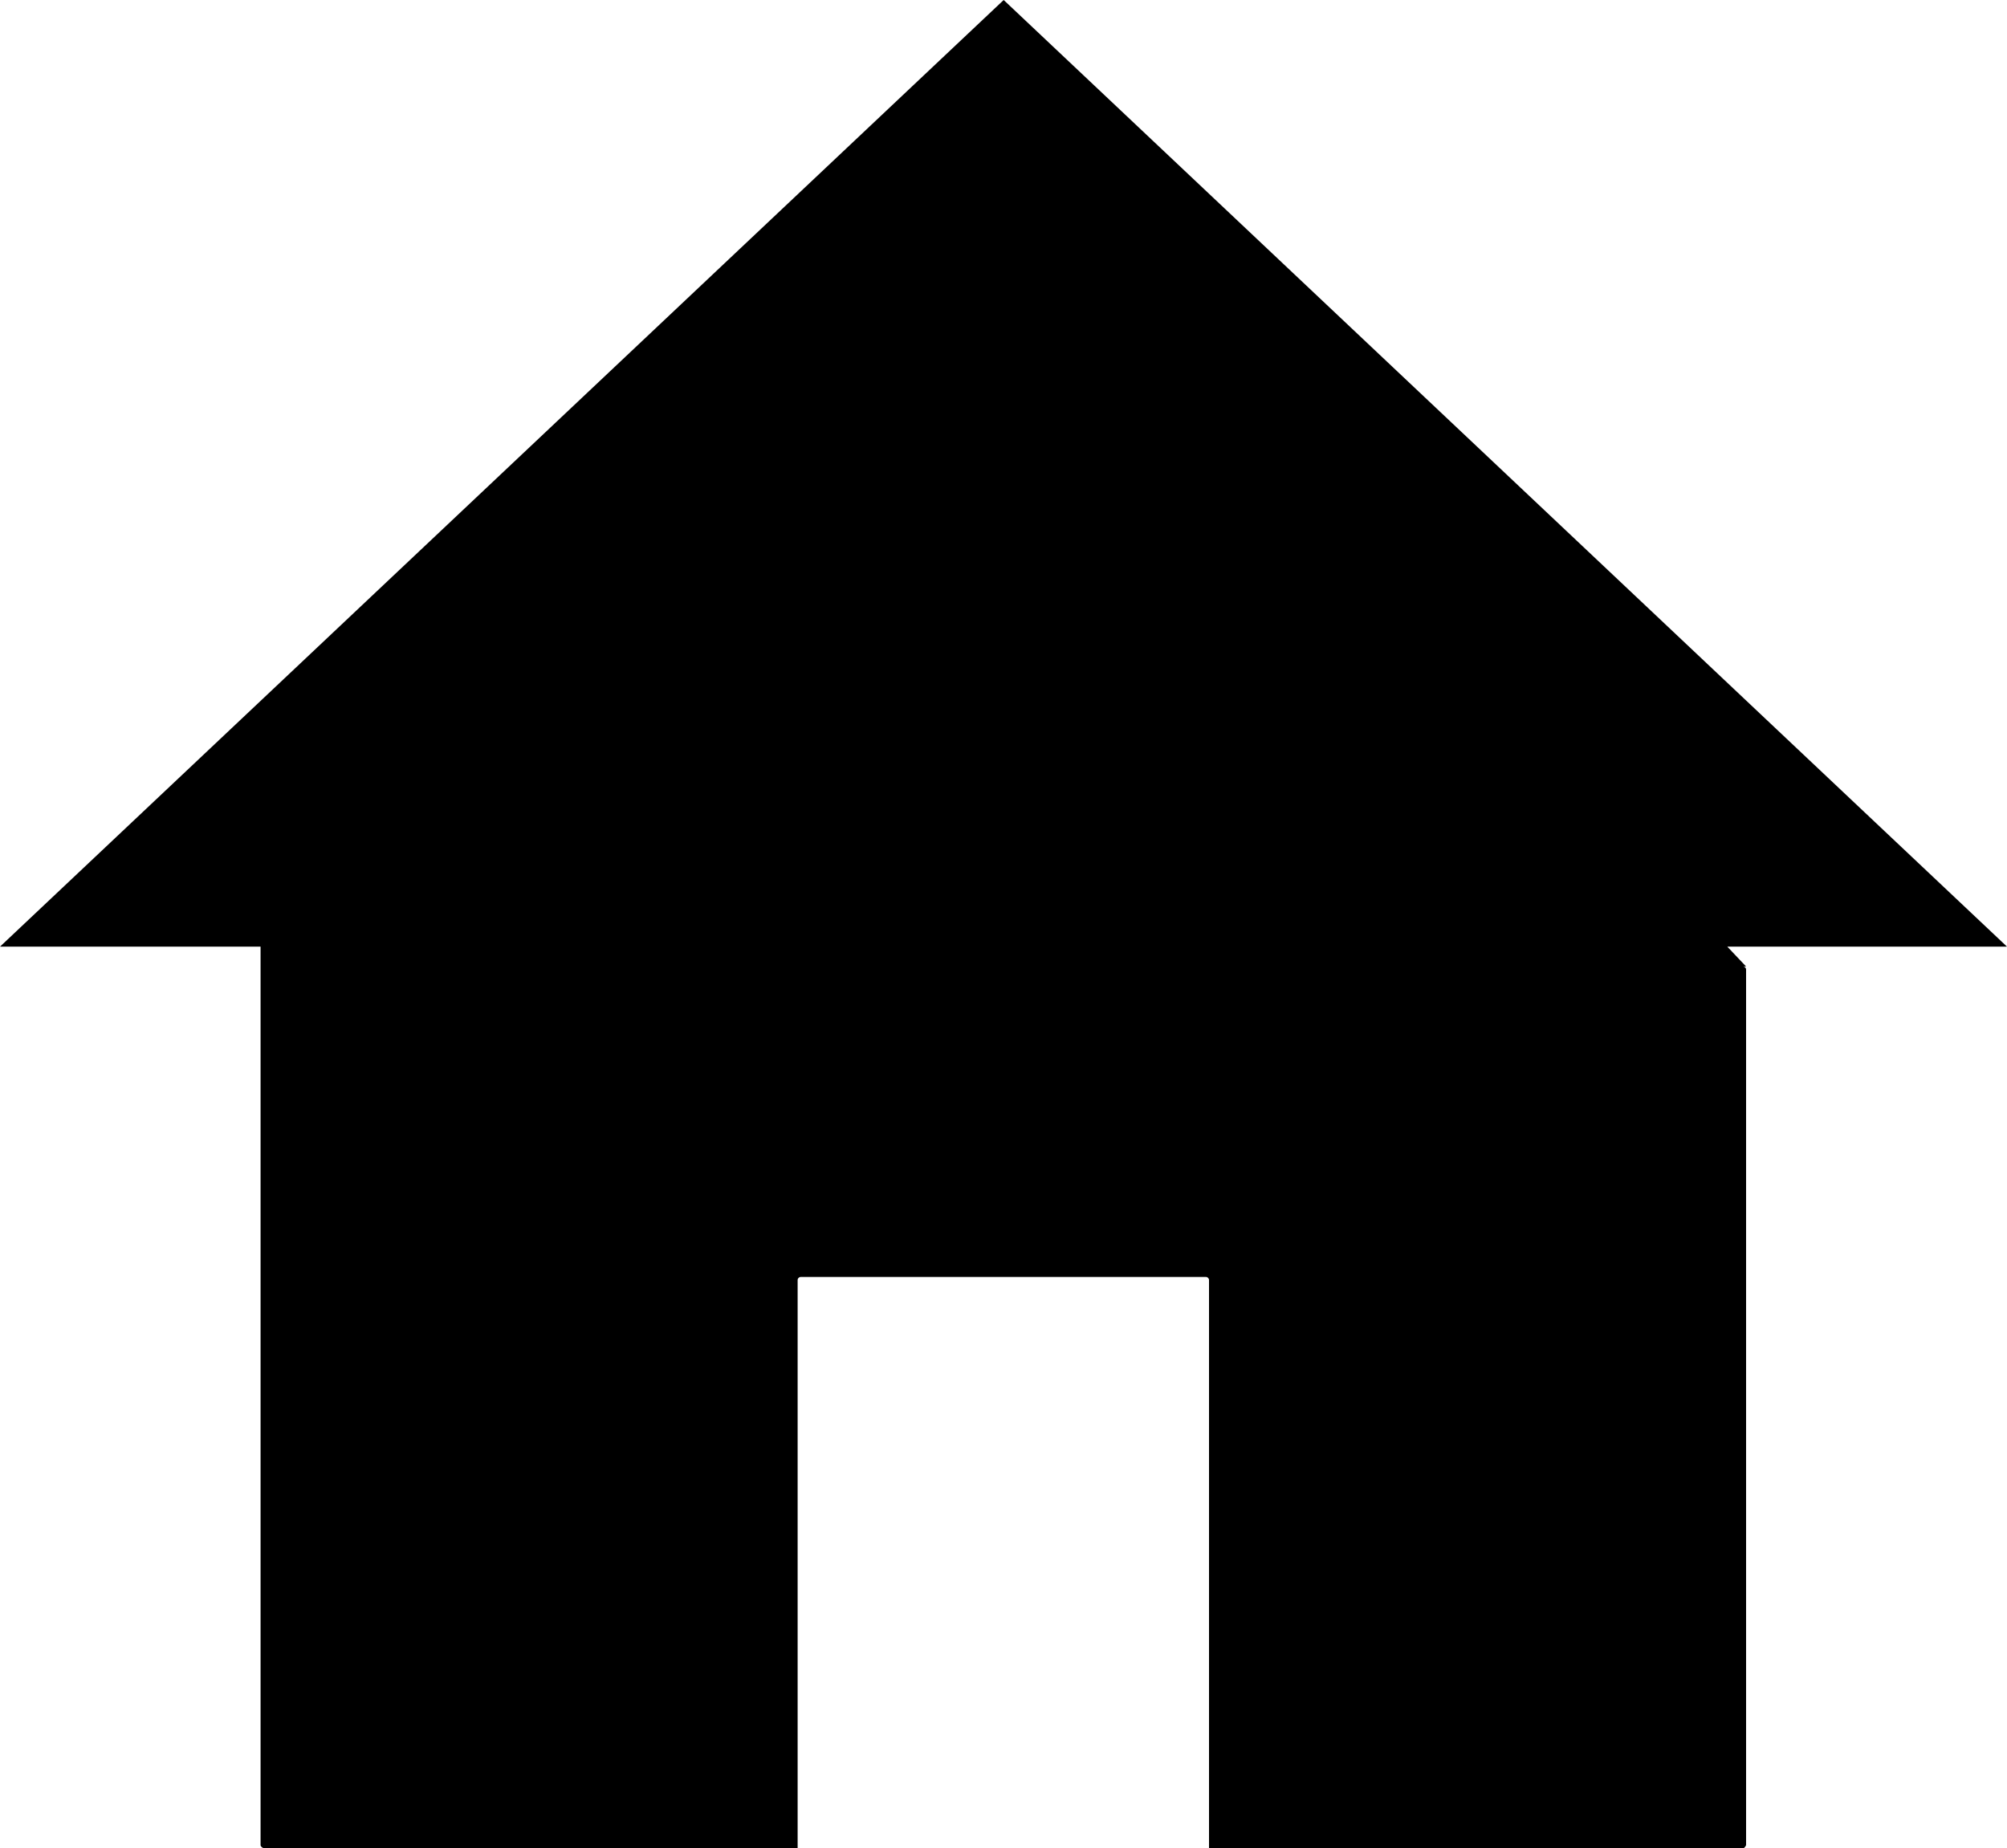
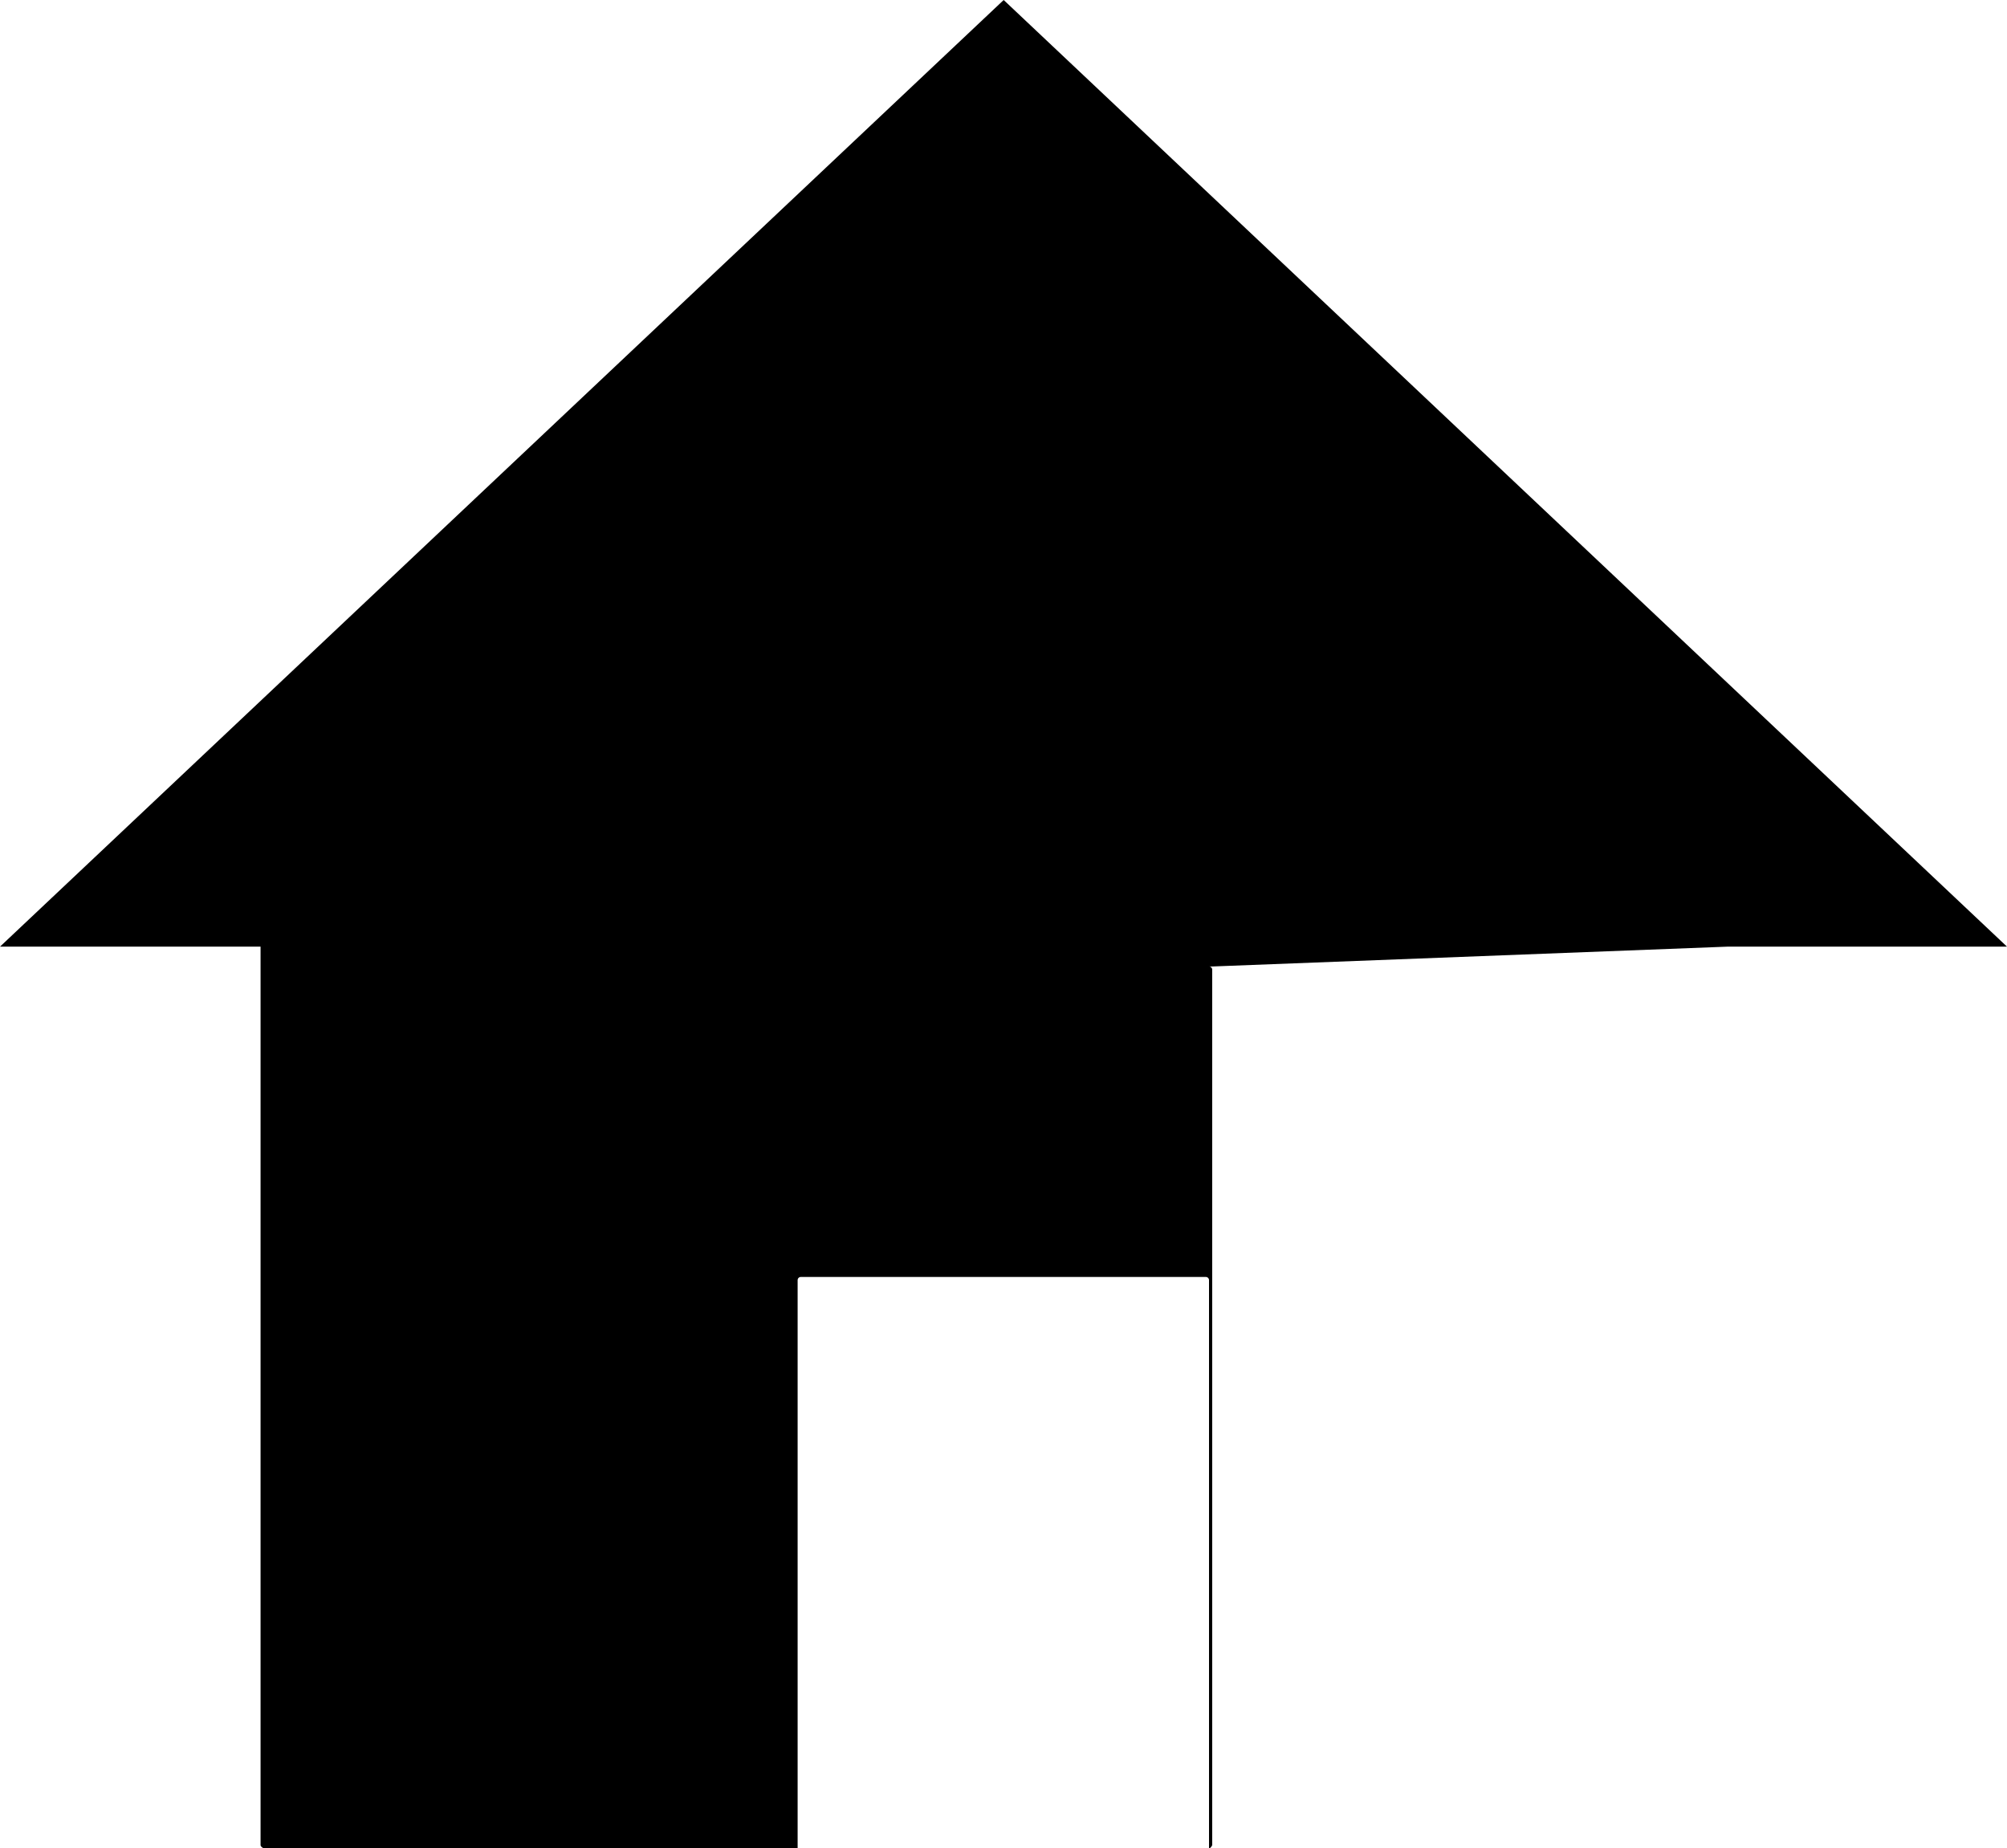
<svg xmlns="http://www.w3.org/2000/svg" version="1.1" id="Ebene_1" x="0px" y="0px" viewBox="0 0 566.9 522.1" style="enable-background:new 0 0 566.9 522.1;" xml:space="preserve">
-   <path d="M487.9,267.4h79L283.5,0L0,267.4h73.6v253.8c0,0.5,0.9,0.9,0.9,0.9h150.8V361.6c0-0.5,0.4-0.9,0.9-0.9h114.4  c0.5,0,0.9,0.4,0.9,0.9v160.5h150.8c0.5,0,0.9-0.9,0.9-0.9V273.9c0-0.5-0.4-0.9-0.9-0.9h0.9L487.9,267.4z" />
+   <path d="M487.9,267.4h79L283.5,0L0,267.4h73.6v253.8c0,0.5,0.9,0.9,0.9,0.9h150.8V361.6c0-0.5,0.4-0.9,0.9-0.9h114.4  c0.5,0,0.9,0.4,0.9,0.9v160.5c0.5,0,0.9-0.9,0.9-0.9V273.9c0-0.5-0.4-0.9-0.9-0.9h0.9L487.9,267.4z" />
</svg>